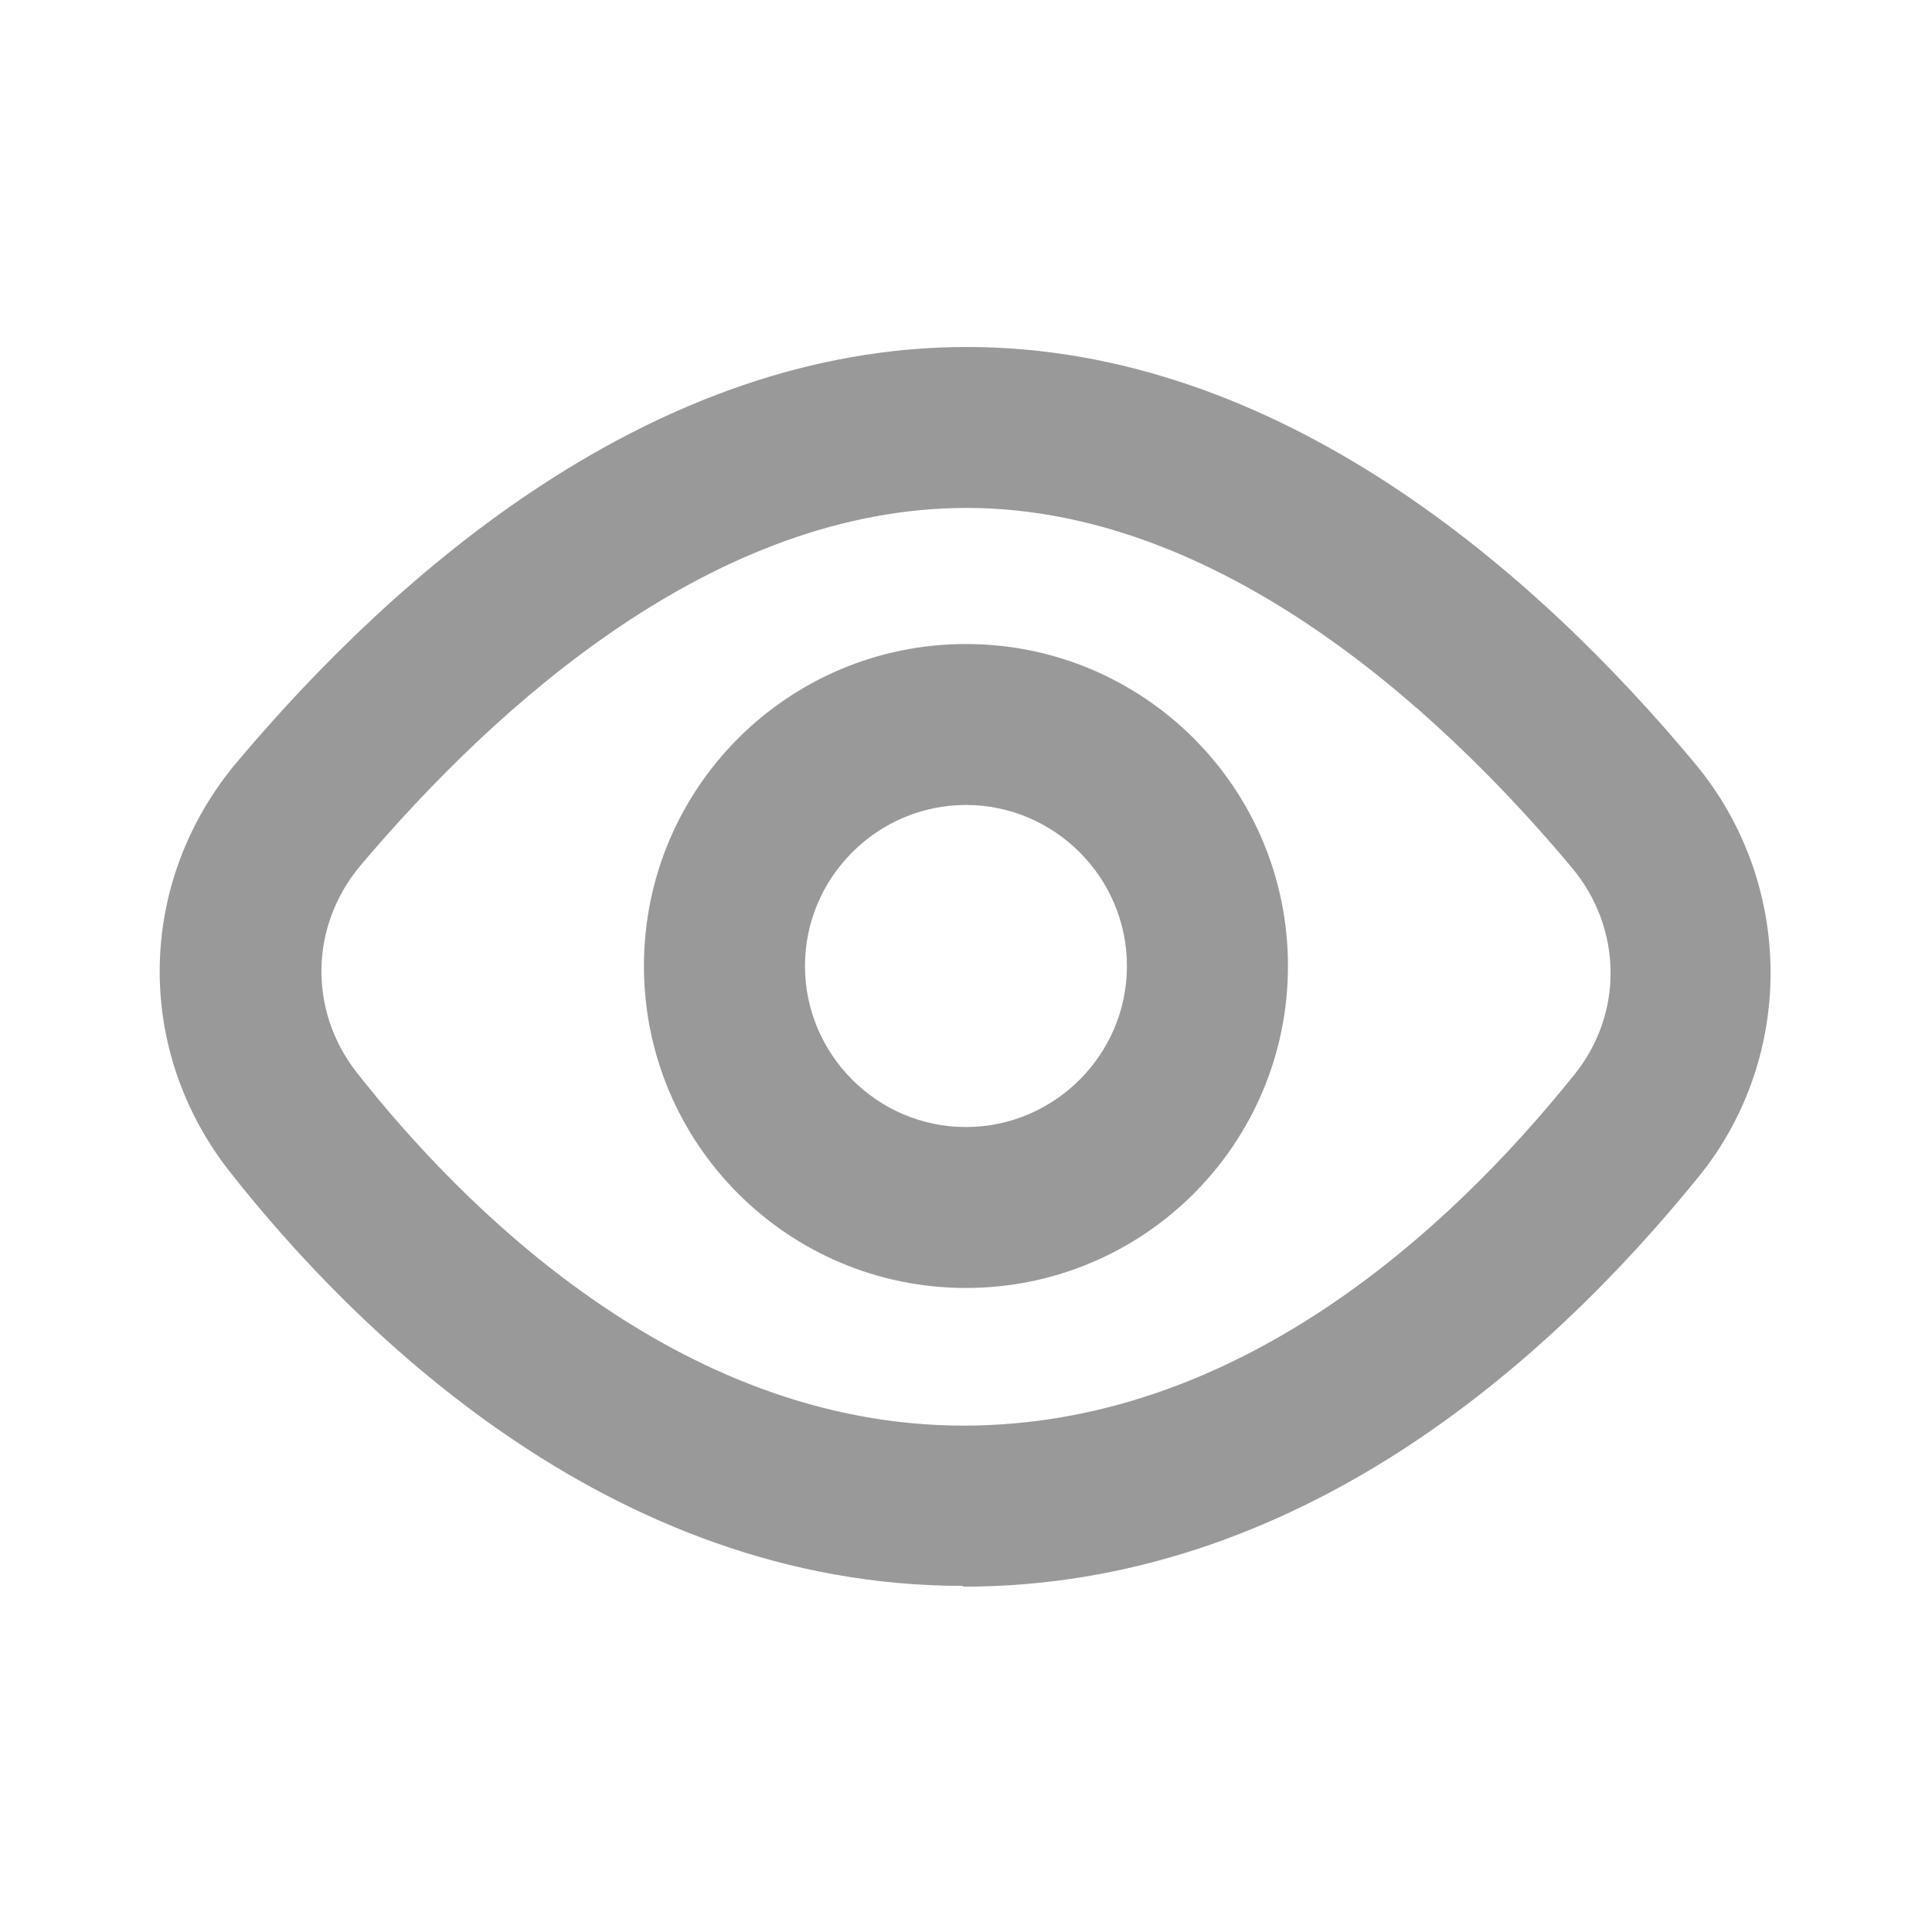
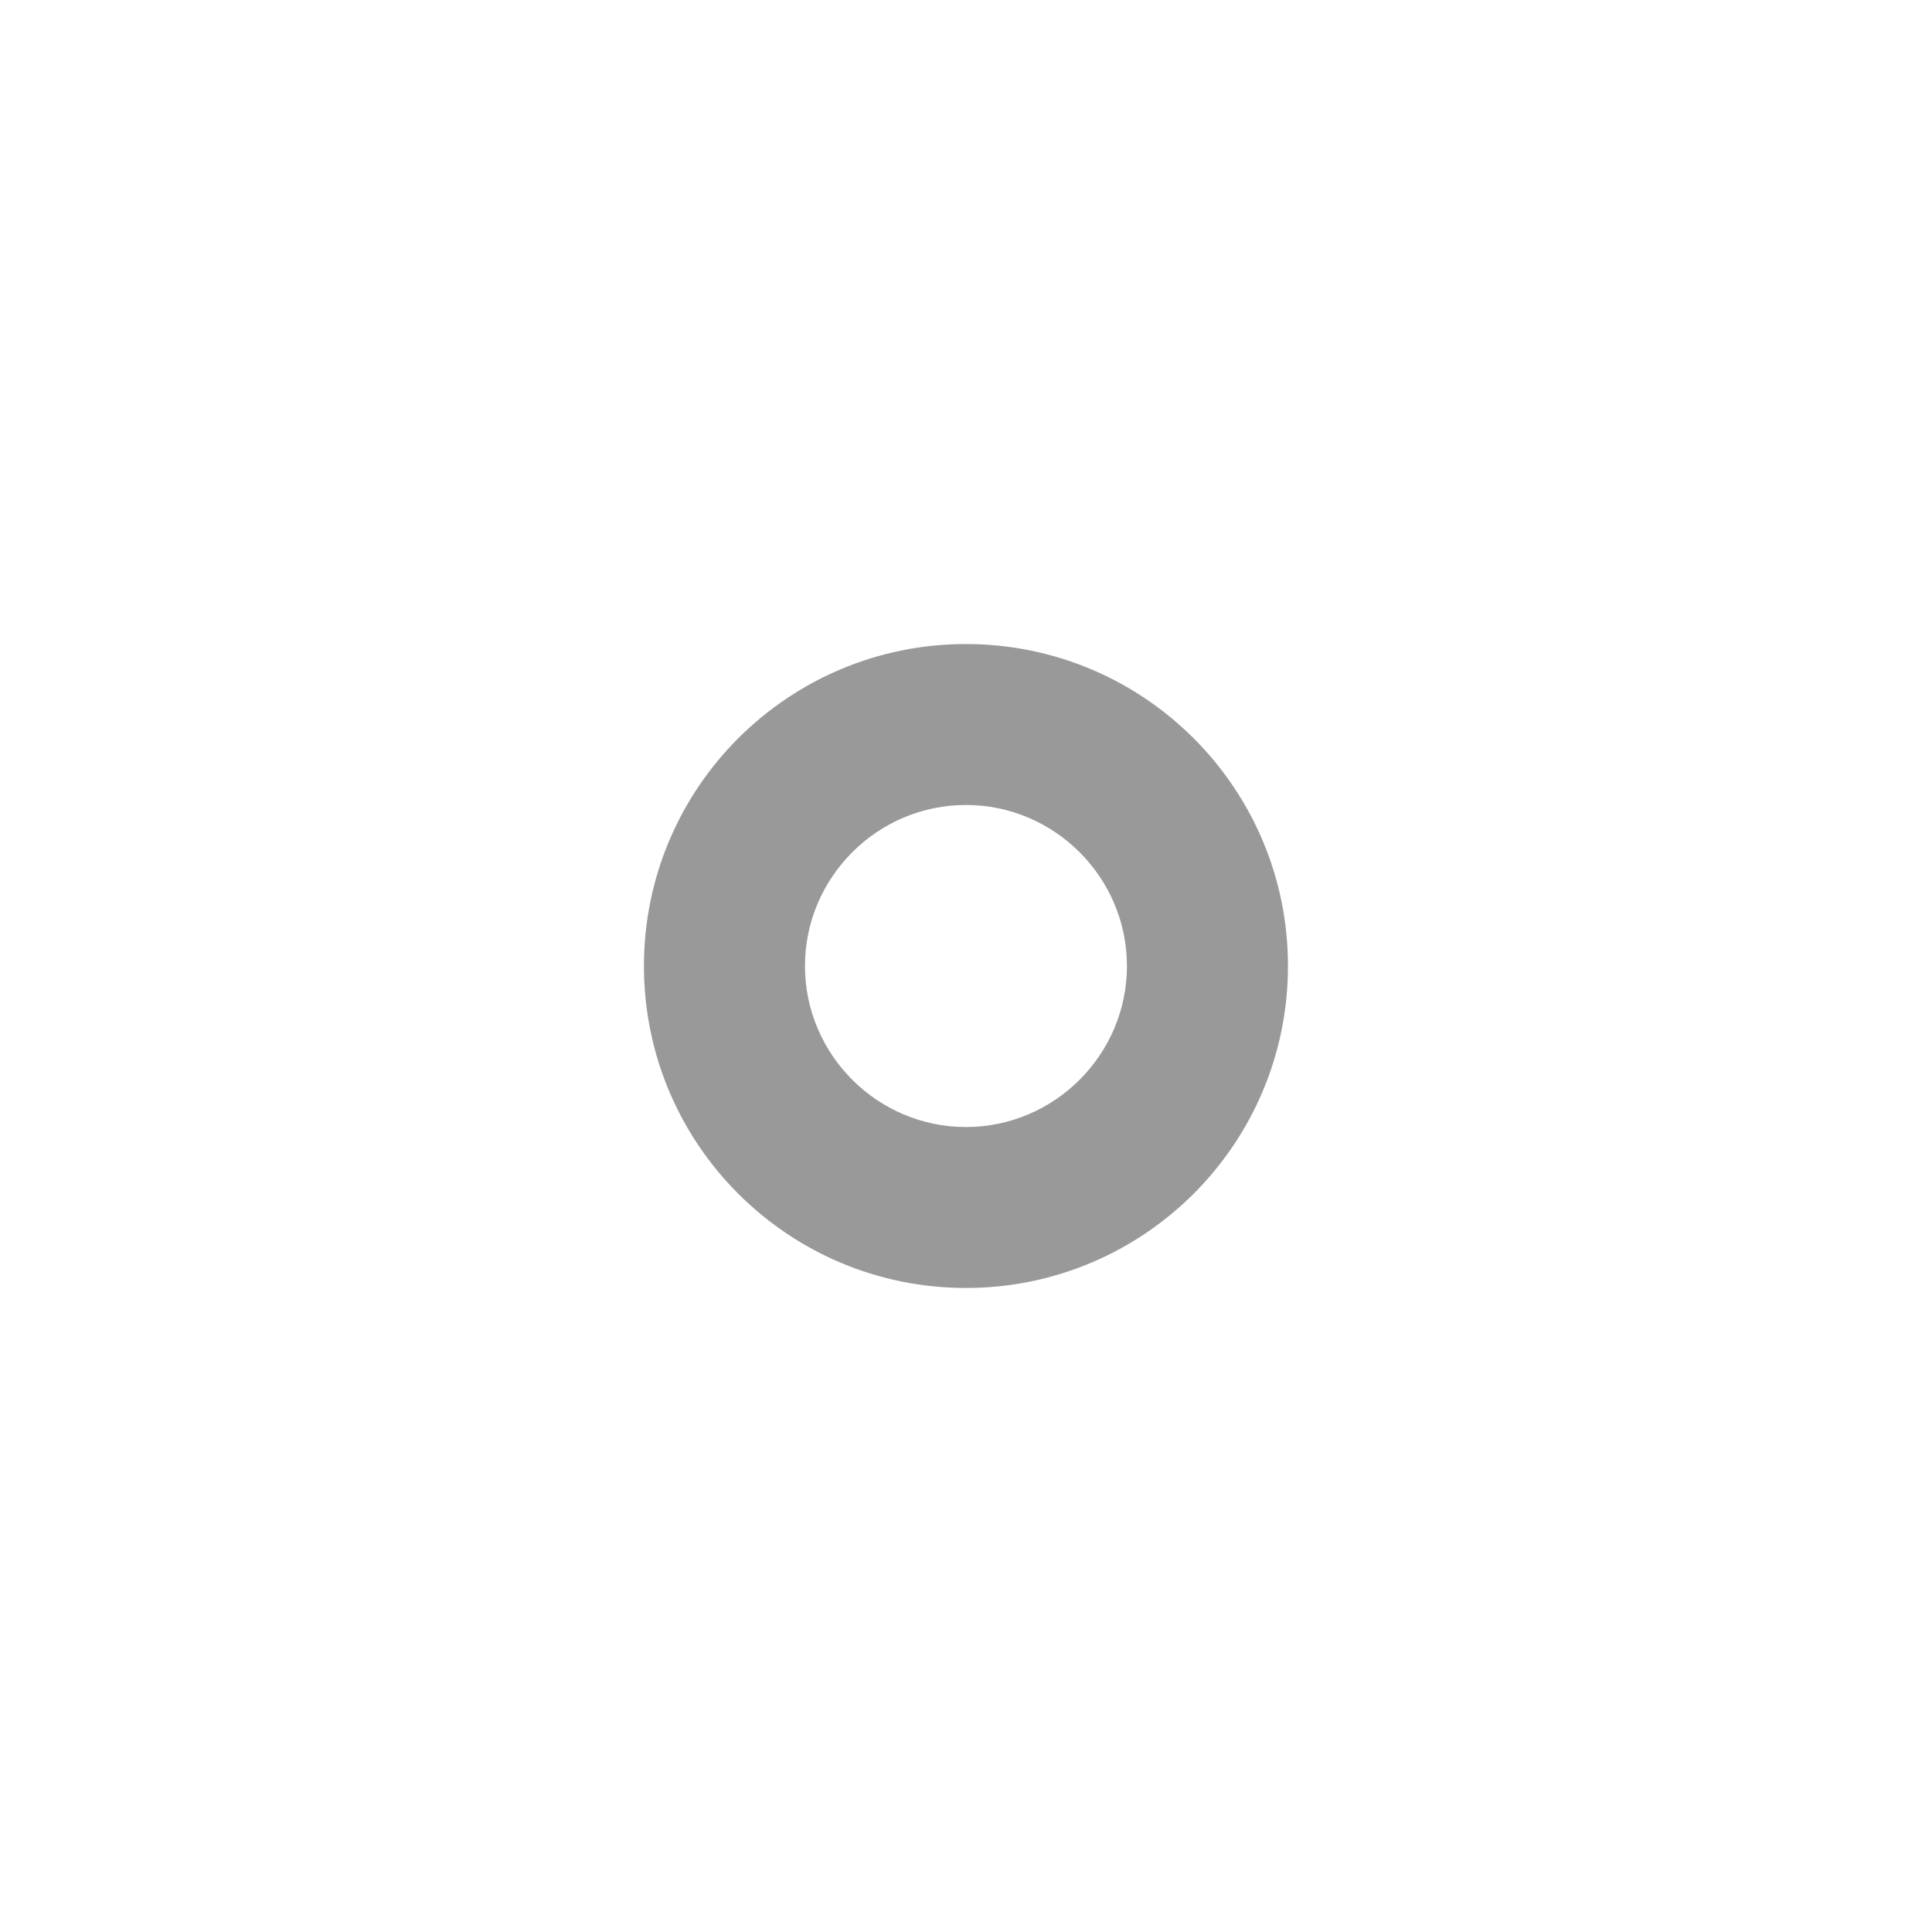
<svg xmlns="http://www.w3.org/2000/svg" width="20" height="20" viewBox="0 0 20 20" fill="none">
-   <path d="M9.966 16.417C6.291 16.417 3.633 13.725 2.375 12.125C1.383 10.858 1.416 9.117 2.458 7.883C4.108 5.925 6.766 3.592 10.008 3.592C13.25 3.592 15.908 5.933 17.55 7.908C18.575 9.142 18.591 10.942 17.583 12.183C16.016 14.117 13.425 16.425 9.975 16.425L9.966 16.417ZM10.008 5.258C7.408 5.258 5.158 7.275 3.733 8.958C3.208 9.583 3.191 10.458 3.691 11.1C4.766 12.467 7.008 14.758 9.975 14.758C12.775 14.758 14.958 12.792 16.291 11.133C16.808 10.5 16.8 9.608 16.266 8.975C15.108 7.592 12.766 5.258 10.008 5.258Z" fill="#999999" />
  <path d="M9.999 13.333C8.158 13.333 6.666 11.842 6.666 10C6.666 8.158 8.158 6.667 9.999 6.667C11.841 6.667 13.333 8.158 13.333 10C13.333 11.842 11.841 13.333 9.999 13.333ZM9.999 8.333C9.083 8.333 8.333 9.083 8.333 10C8.333 10.917 9.083 11.667 9.999 11.667C10.916 11.667 11.666 10.917 11.666 10C11.666 9.083 10.916 8.333 9.999 8.333Z" fill="#999999" />
</svg>